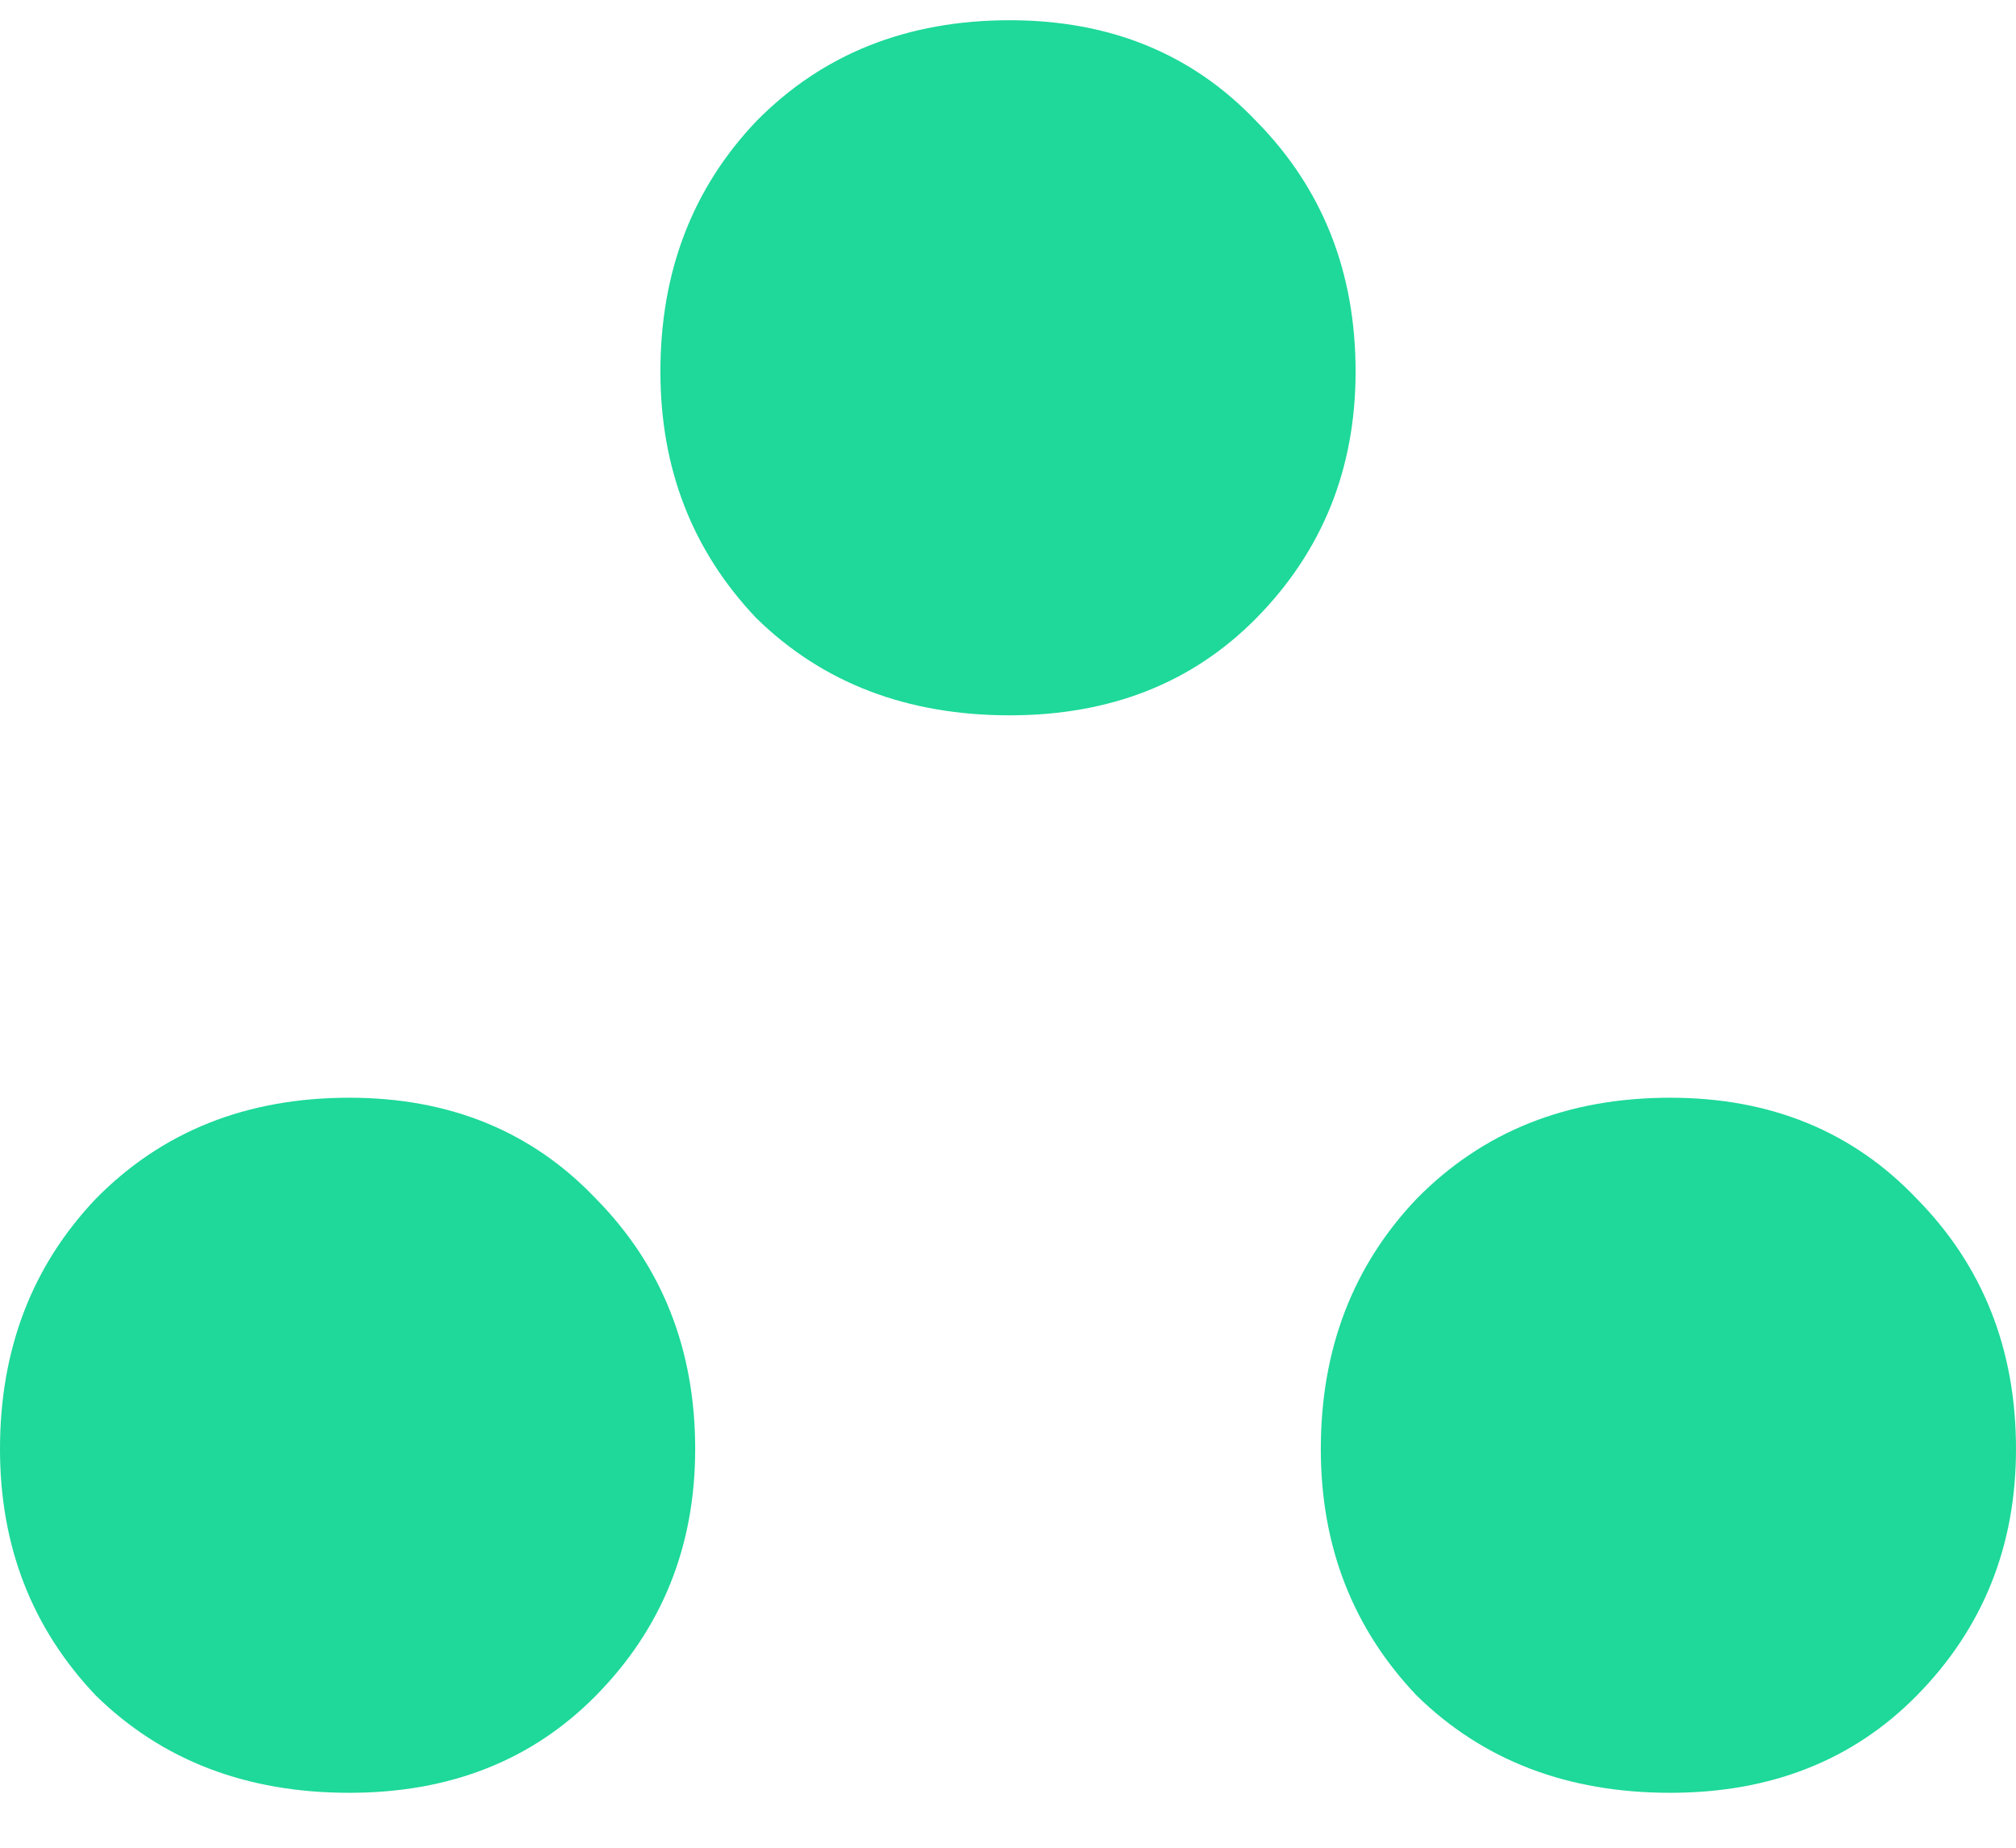
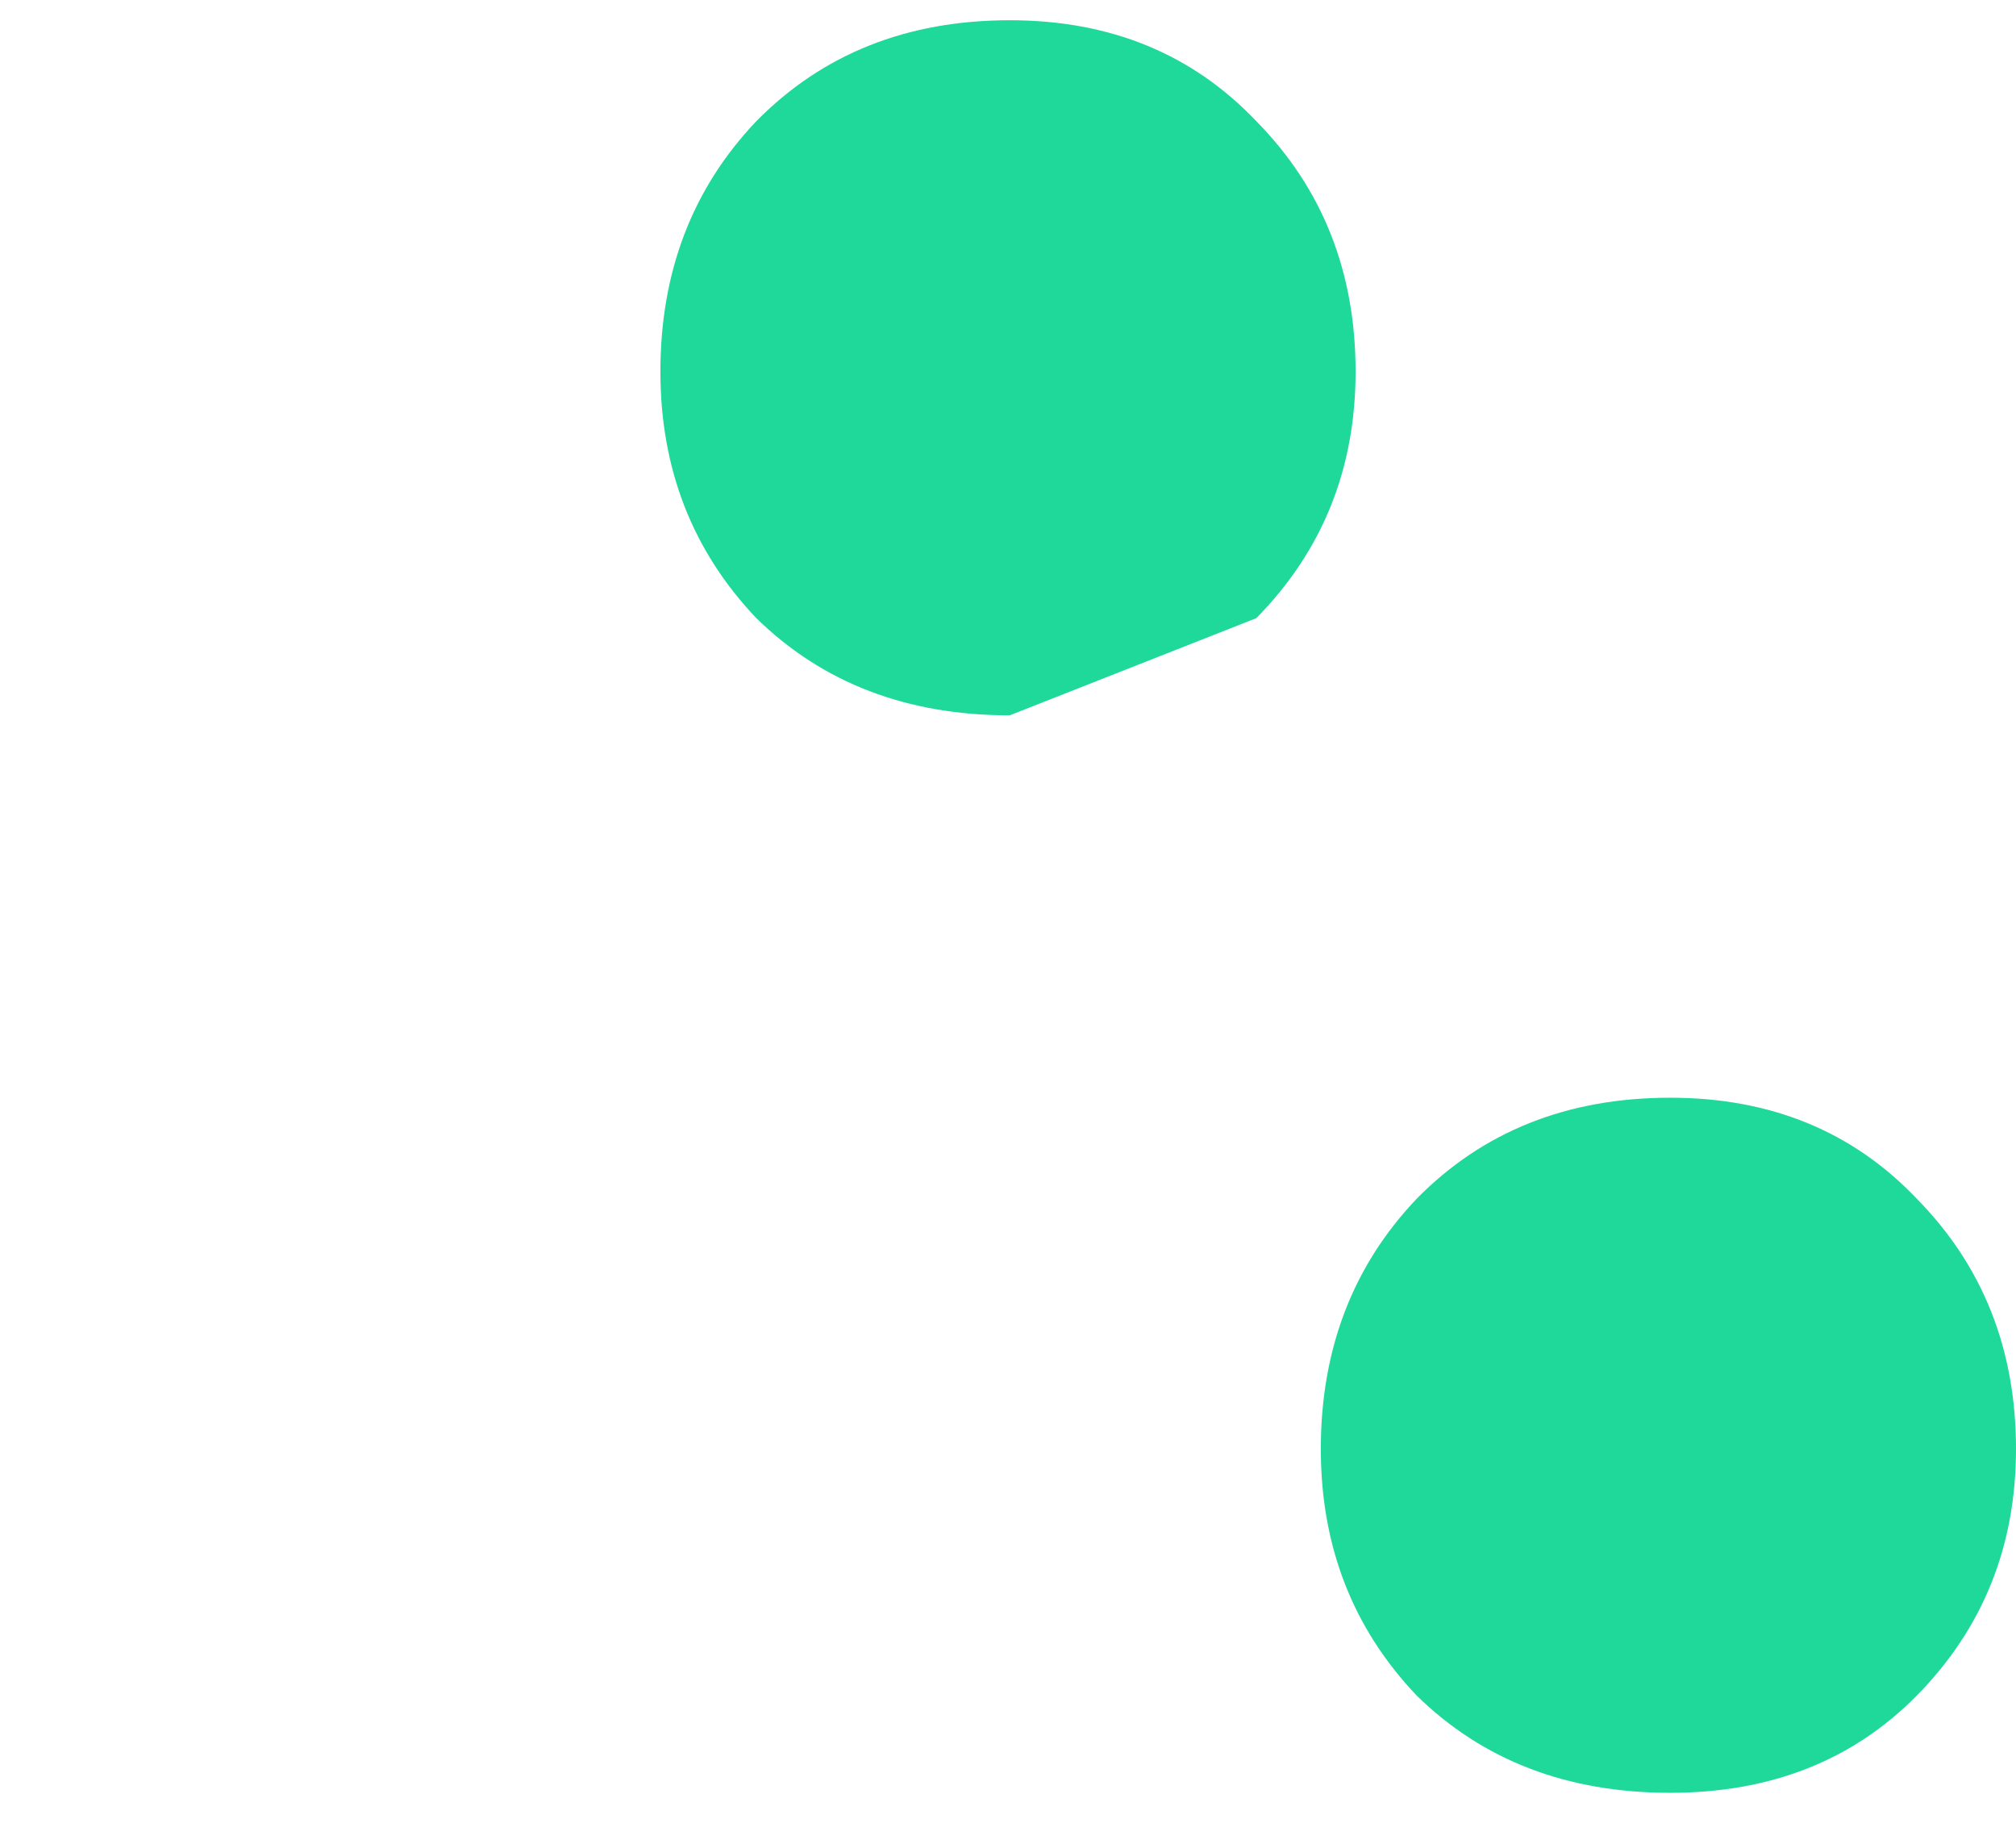
<svg xmlns="http://www.w3.org/2000/svg" width="24" height="22" viewBox="0 0 24 22" fill="none">
-   <path d="M12.021 8.517C10.798 8.517 9.792 8.132 9.004 7.36C8.243 6.559 7.862 5.581 7.862 4.424C7.862 3.237 8.243 2.243 9.004 1.443C9.792 0.642 10.798 0.241 12.021 0.241C13.216 0.241 14.195 0.642 14.956 1.443C15.744 2.243 16.138 3.237 16.138 4.424C16.138 5.581 15.744 6.559 14.956 7.36C14.195 8.132 13.216 8.517 12.021 8.517Z" fill="#1ED999" />
-   <path d="M4.158 21.346C2.935 21.346 1.93 20.961 1.142 20.189C0.381 19.389 0 18.41 0 17.253C0 16.066 0.381 15.072 1.142 14.272C1.93 13.471 2.935 13.07 4.158 13.07C5.354 13.07 6.333 13.471 7.094 14.272C7.882 15.072 8.276 16.066 8.276 17.253C8.276 18.41 7.882 19.389 7.094 20.189C6.333 20.961 5.354 21.346 4.158 21.346Z" fill="#1ED999" />
+   <path d="M12.021 8.517C10.798 8.517 9.792 8.132 9.004 7.36C8.243 6.559 7.862 5.581 7.862 4.424C7.862 3.237 8.243 2.243 9.004 1.443C9.792 0.642 10.798 0.241 12.021 0.241C13.216 0.241 14.195 0.642 14.956 1.443C15.744 2.243 16.138 3.237 16.138 4.424C16.138 5.581 15.744 6.559 14.956 7.36Z" fill="#1ED999" />
  <path d="M19.883 21.346C18.659 21.346 17.654 20.961 16.866 20.189C16.105 19.389 15.724 18.41 15.724 17.253C15.724 16.066 16.105 15.072 16.866 14.272C17.654 13.471 18.659 13.07 19.883 13.07C21.078 13.07 22.057 13.471 22.818 14.272C23.606 15.072 24 16.066 24 17.253C24 18.41 23.606 19.389 22.818 20.189C22.057 20.961 21.078 21.346 19.883 21.346Z" fill="#1ED999" />
</svg>